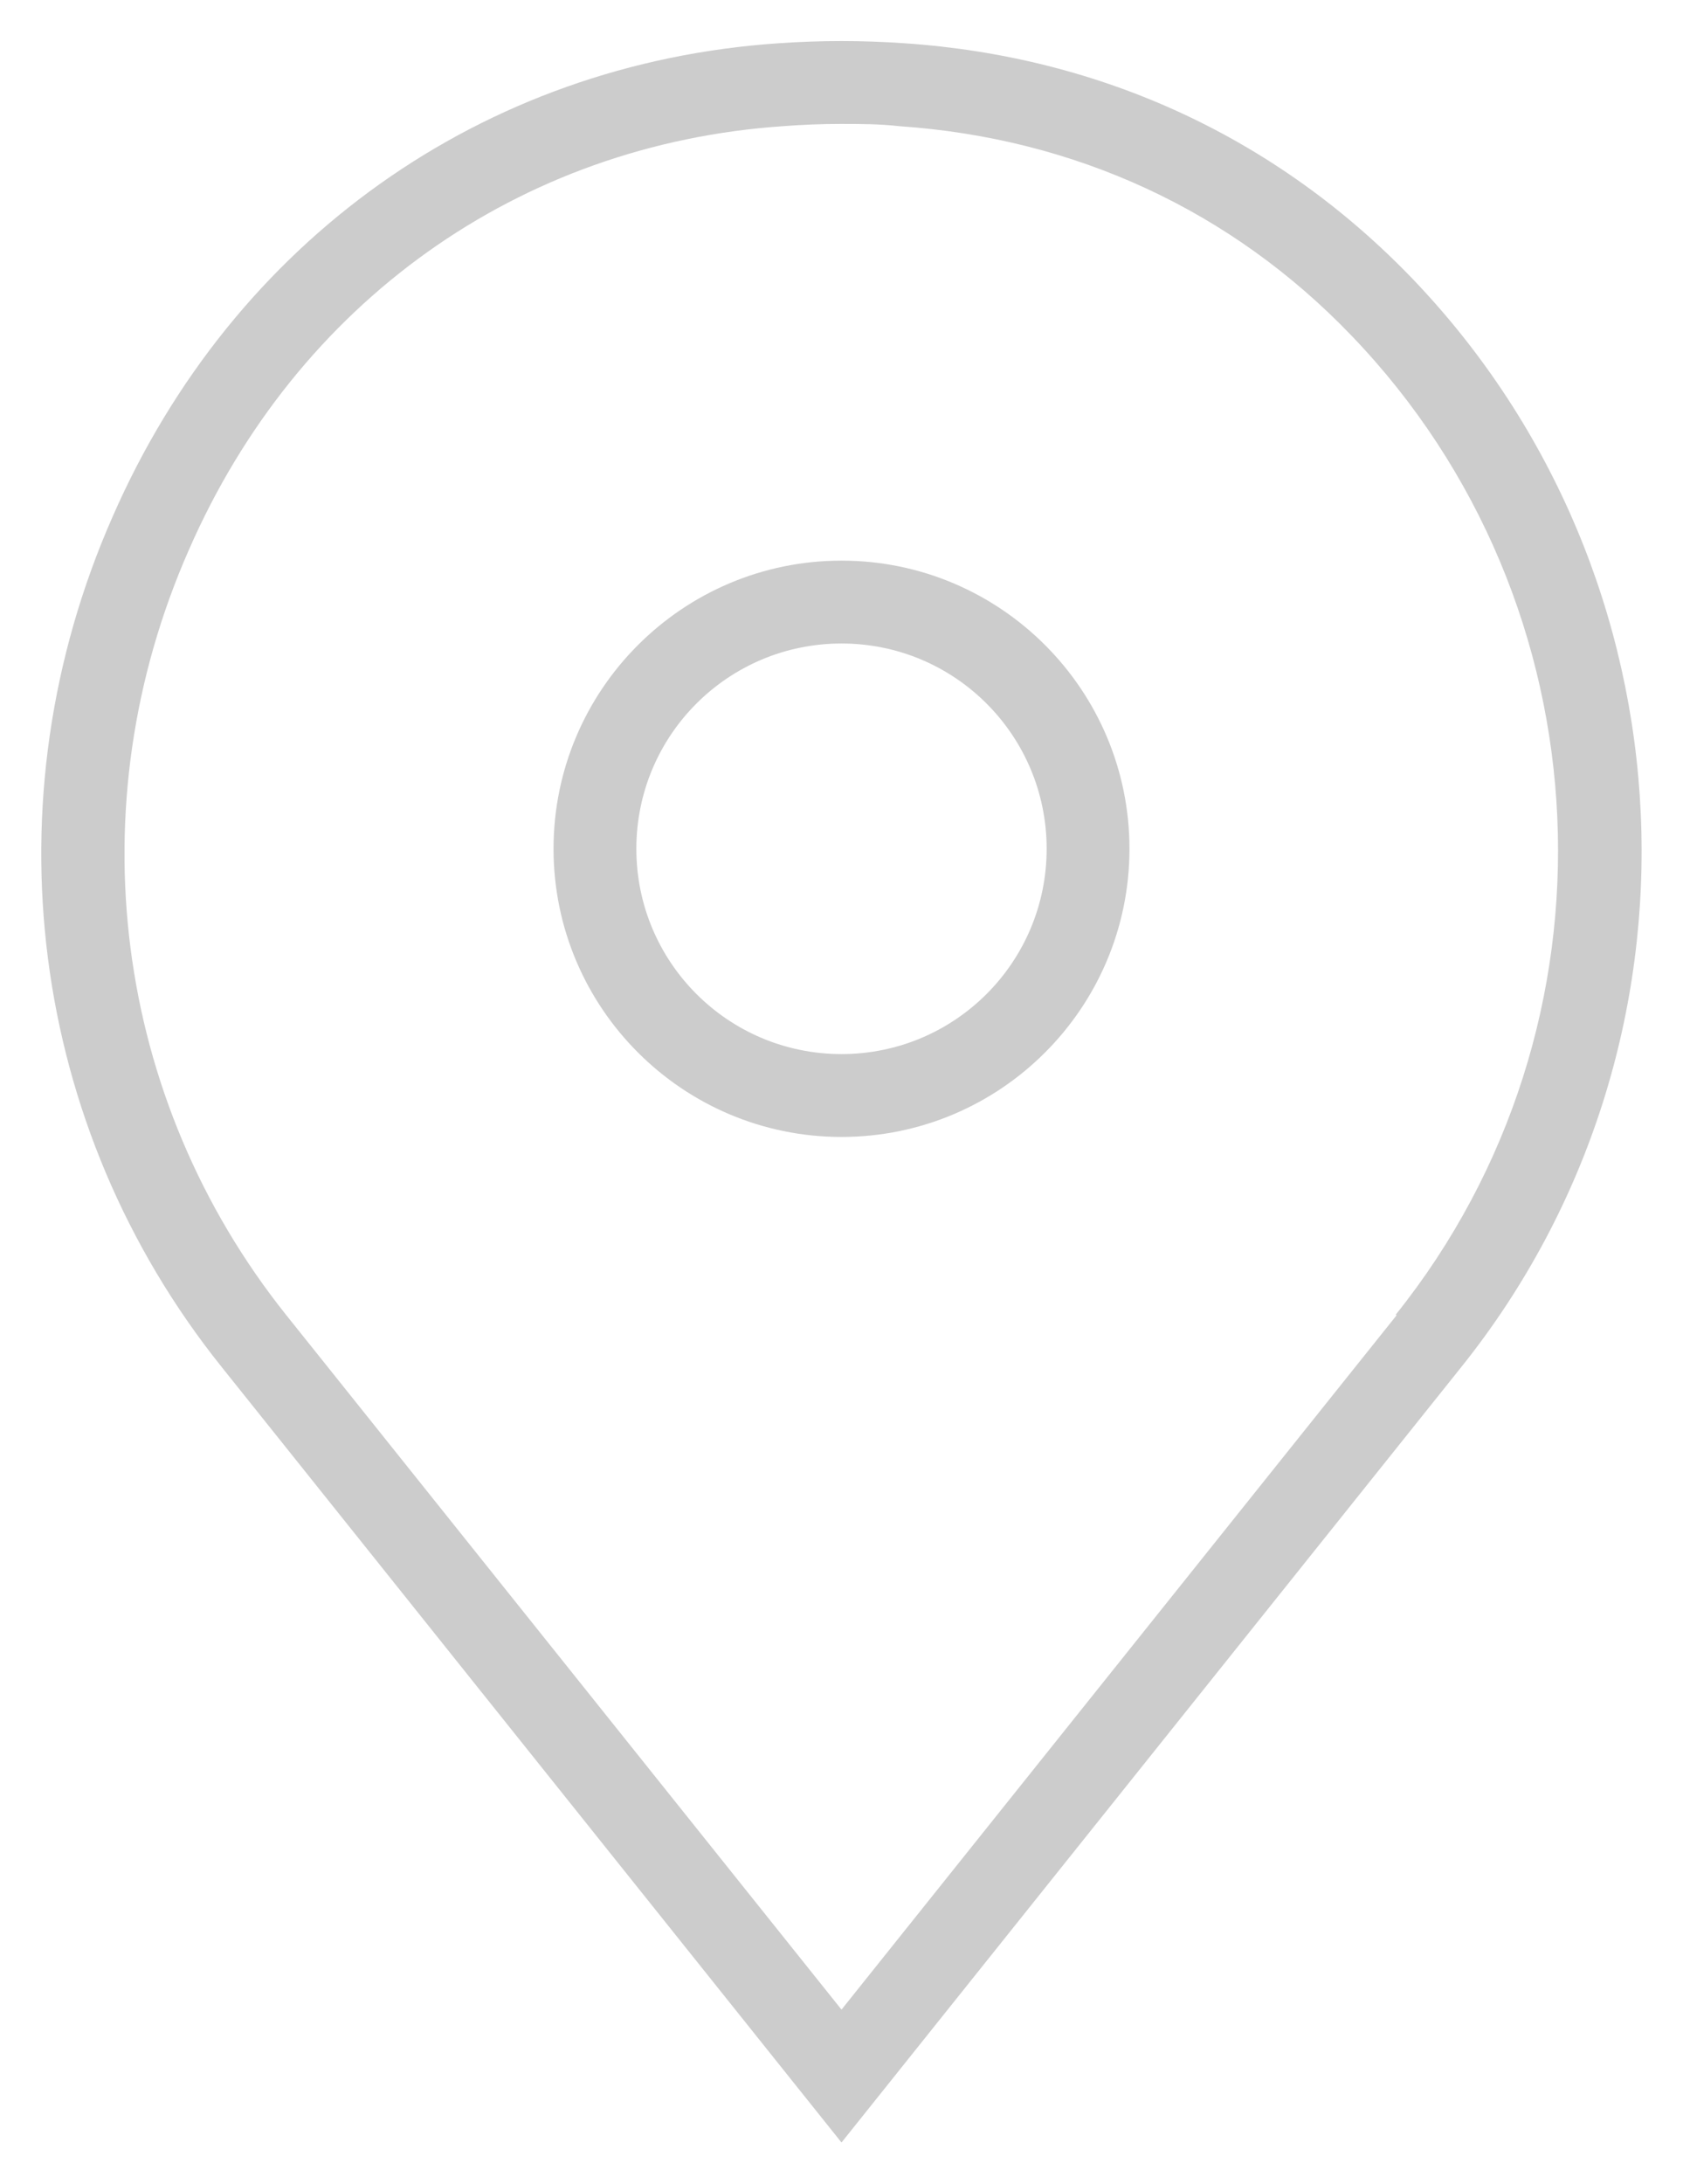
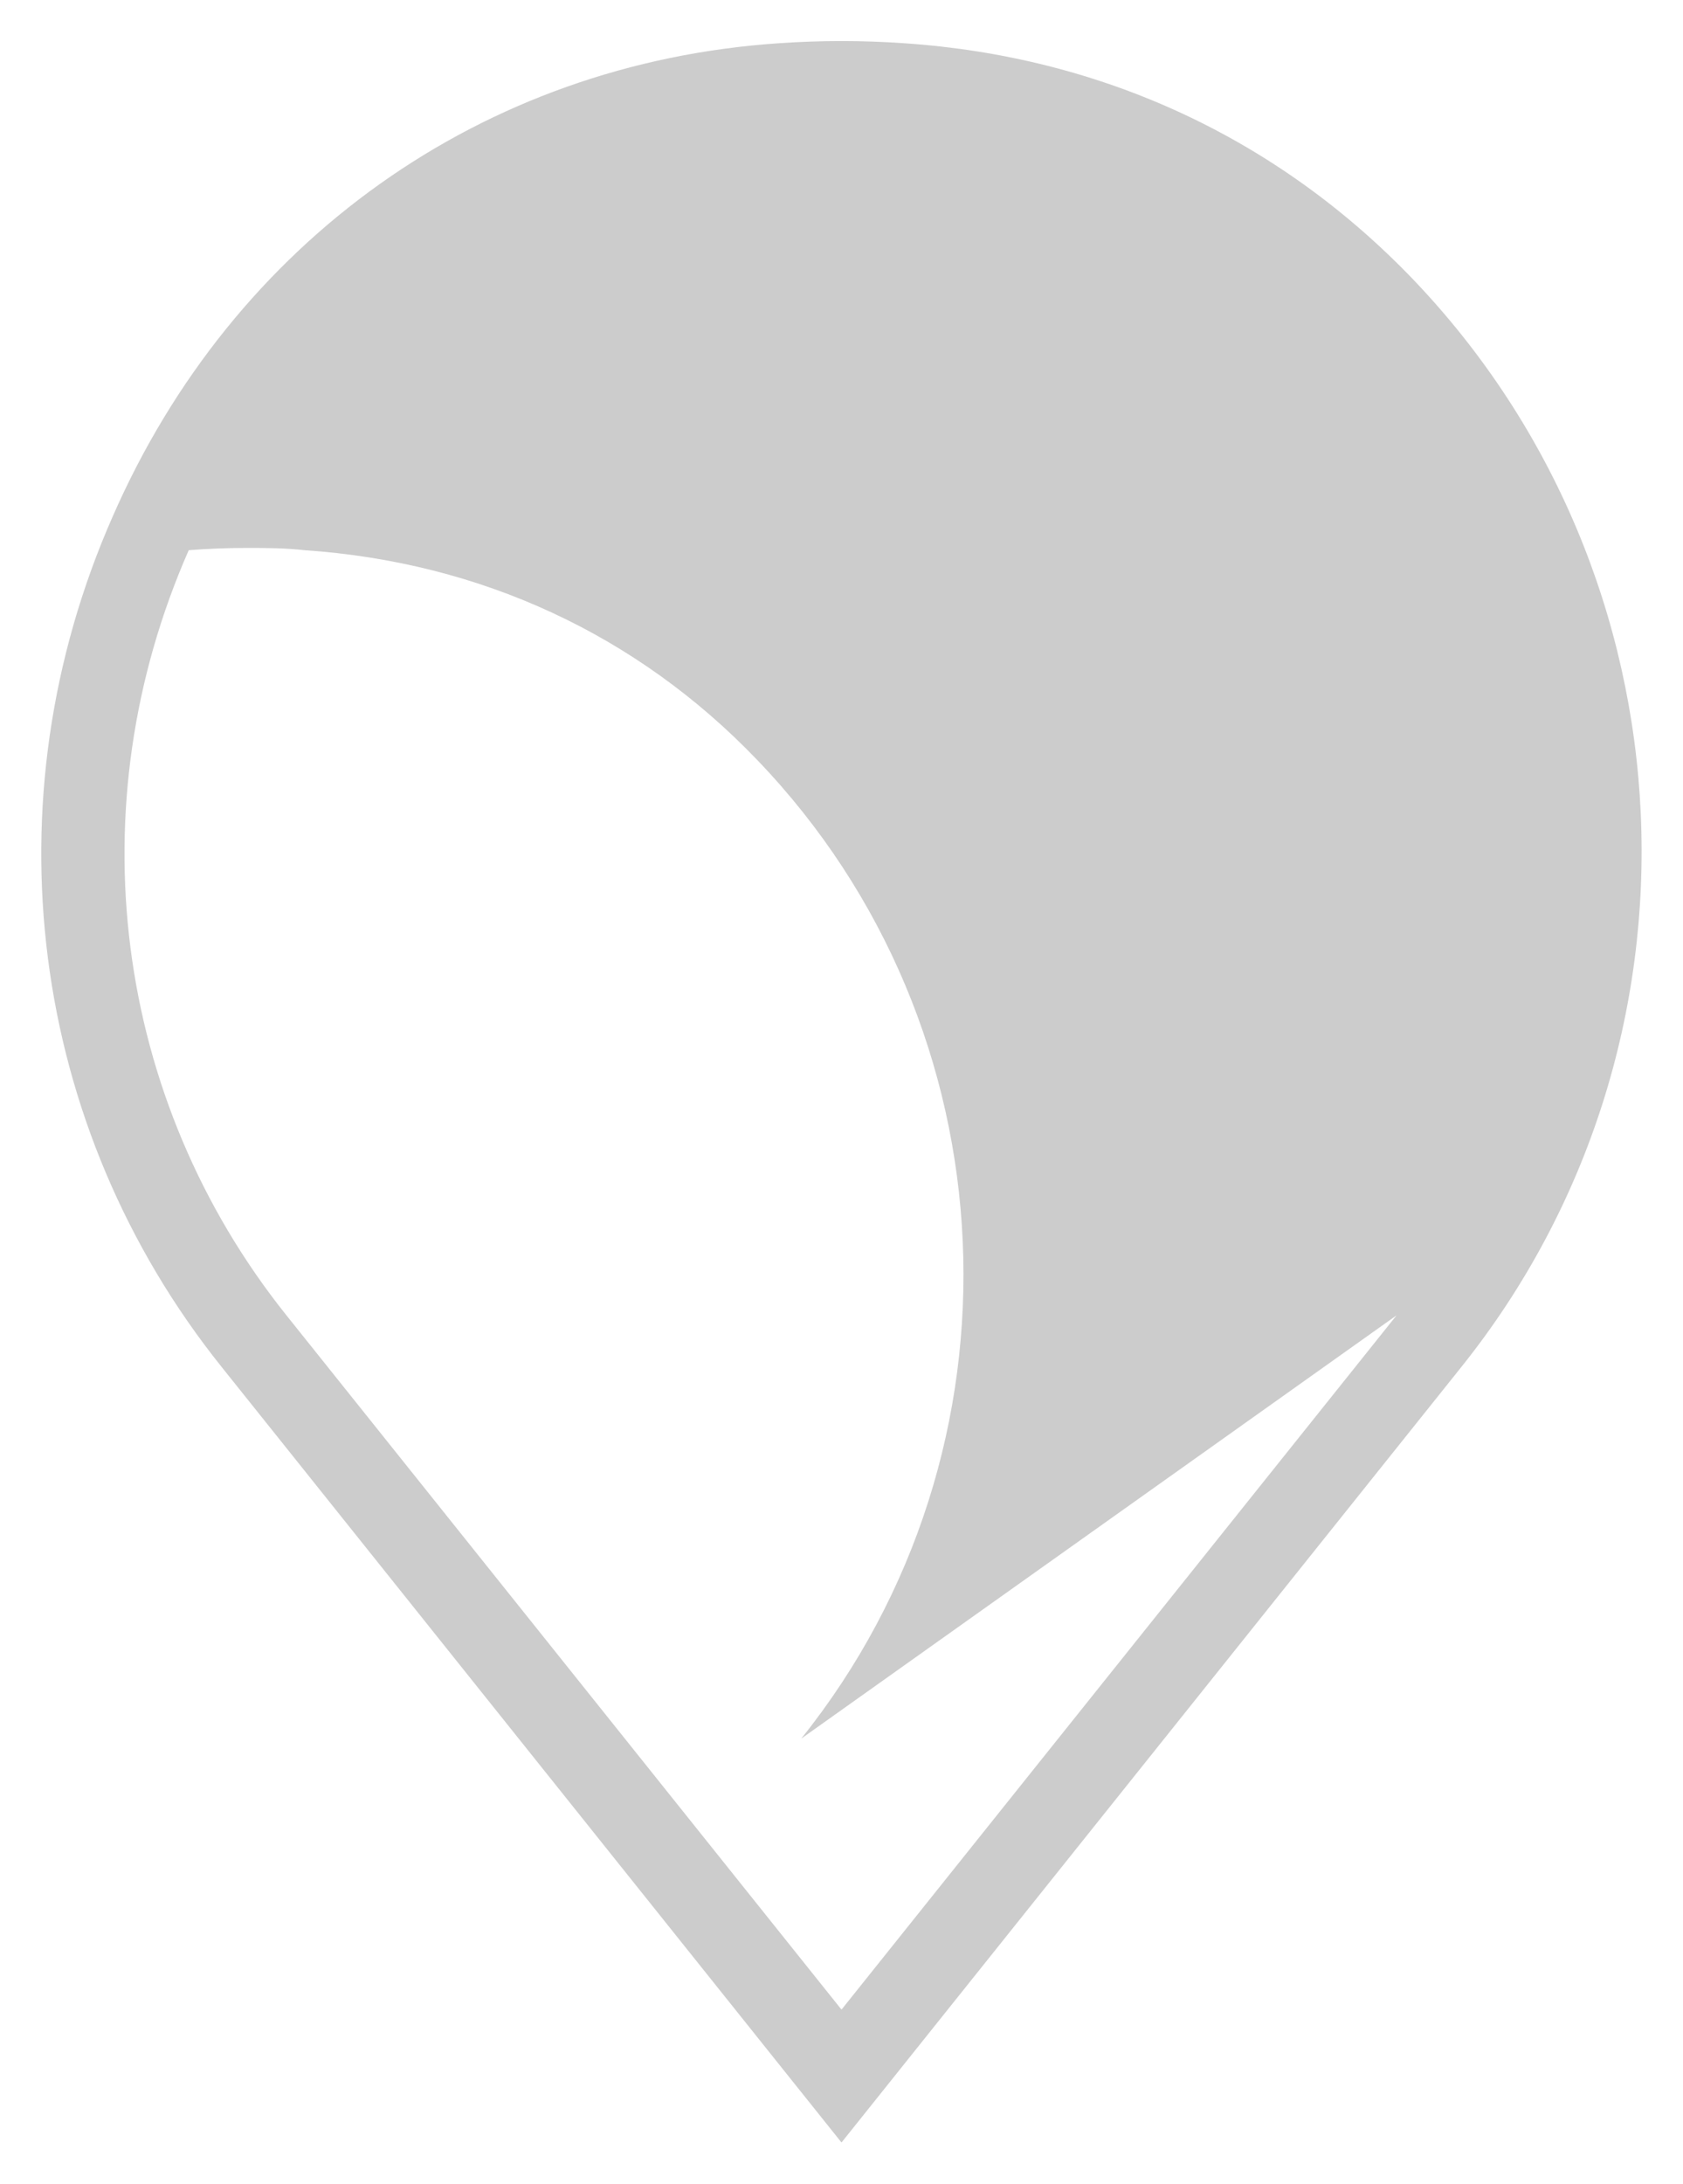
<svg xmlns="http://www.w3.org/2000/svg" id="_Шар_2" data-name="Шар 2" viewBox="0 0 22.56 29.26">
  <defs>
    <style>
      .cls-1 {
        fill: none;
      }

      .cls-2 {
        opacity: .2;
      }

      .cls-3 {
        clip-path: url(#clippath);
      }
    </style>
    <clipPath id="clippath">
      <rect class="cls-1" width="22.56" height="29.26" />
    </clipPath>
  </defs>
  <g id="_Шар_1-2" data-name="Шар 1">
    <g class="cls-2">
      <g class="cls-3">
-         <path d="M18.72,17.62l-7.44,9.3-7.44-9.3c-2.32-2.9-2.82-6.82-1.31-10.25C3.98,4.05,6.96,1.93,10.5,1.69c.26-.02.51-.03.77-.03s.52,0,.78.03c2.36.16,4.46,1.13,6.07,2.81,3.45,3.59,3.7,9.23.59,13.11M18.93,3.73c-1.81-1.88-4.16-2.97-6.8-3.15-.56-.04-1.14-.04-1.7,0C6.47.85,3.13,3.22,1.51,6.92-.17,10.73.39,15.09,2.97,18.31l8.31,10.39,8.31-10.39c3.46-4.32,3.17-10.59-.66-14.58" />
-         <path d="M11.28,14.12c-1.52,0-2.75-1.23-2.75-2.75s1.23-2.75,2.75-2.75,2.75,1.23,2.75,2.75-1.23,2.75-2.75,2.75M11.28,7.51c-2.13,0-3.86,1.73-3.86,3.86s1.73,3.86,3.86,3.86,3.86-1.73,3.86-3.86-1.73-3.86-3.86-3.86" />
+         <path d="M18.72,17.62l-7.44,9.3-7.44-9.3c-2.32-2.9-2.82-6.82-1.31-10.25c.26-.02.51-.03.77-.03s.52,0,.78.03c2.36.16,4.46,1.13,6.07,2.81,3.45,3.59,3.7,9.23.59,13.11M18.93,3.73c-1.81-1.88-4.16-2.97-6.8-3.15-.56-.04-1.14-.04-1.7,0C6.47.85,3.13,3.22,1.51,6.92-.17,10.73.39,15.09,2.97,18.31l8.31,10.39,8.31-10.39c3.46-4.32,3.17-10.59-.66-14.58" />
      </g>
    </g>
  </g>
</svg>